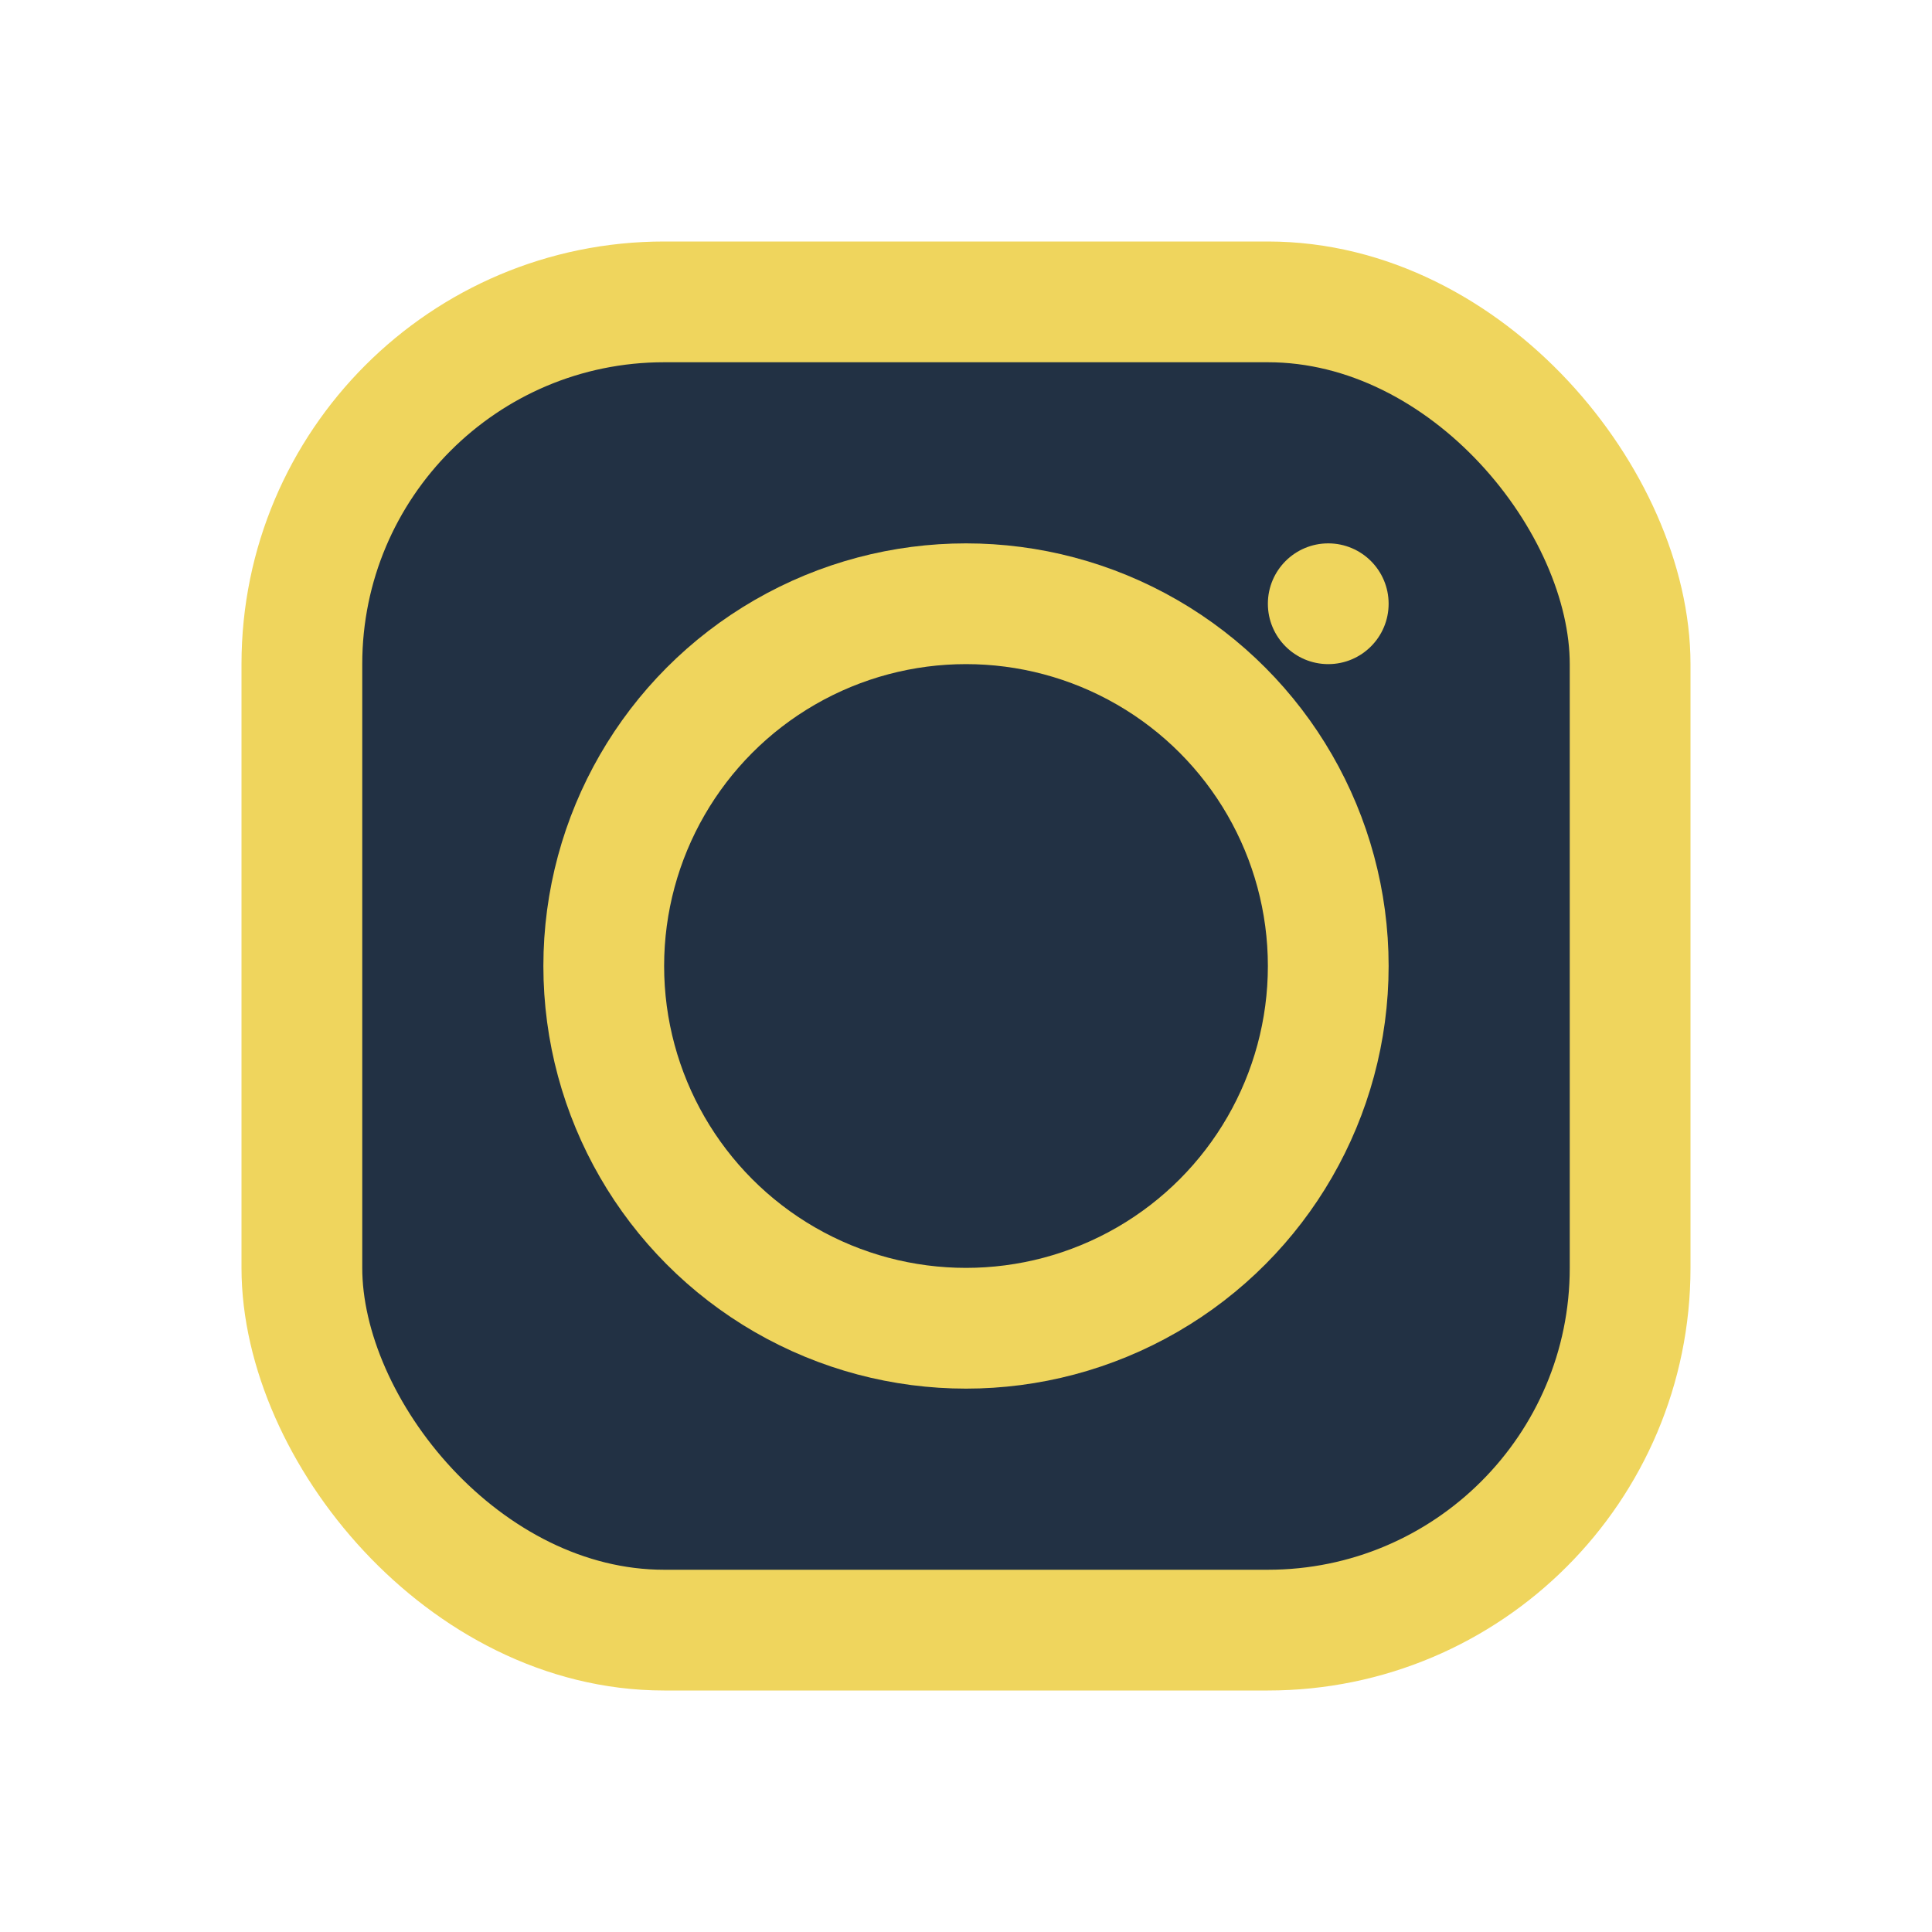
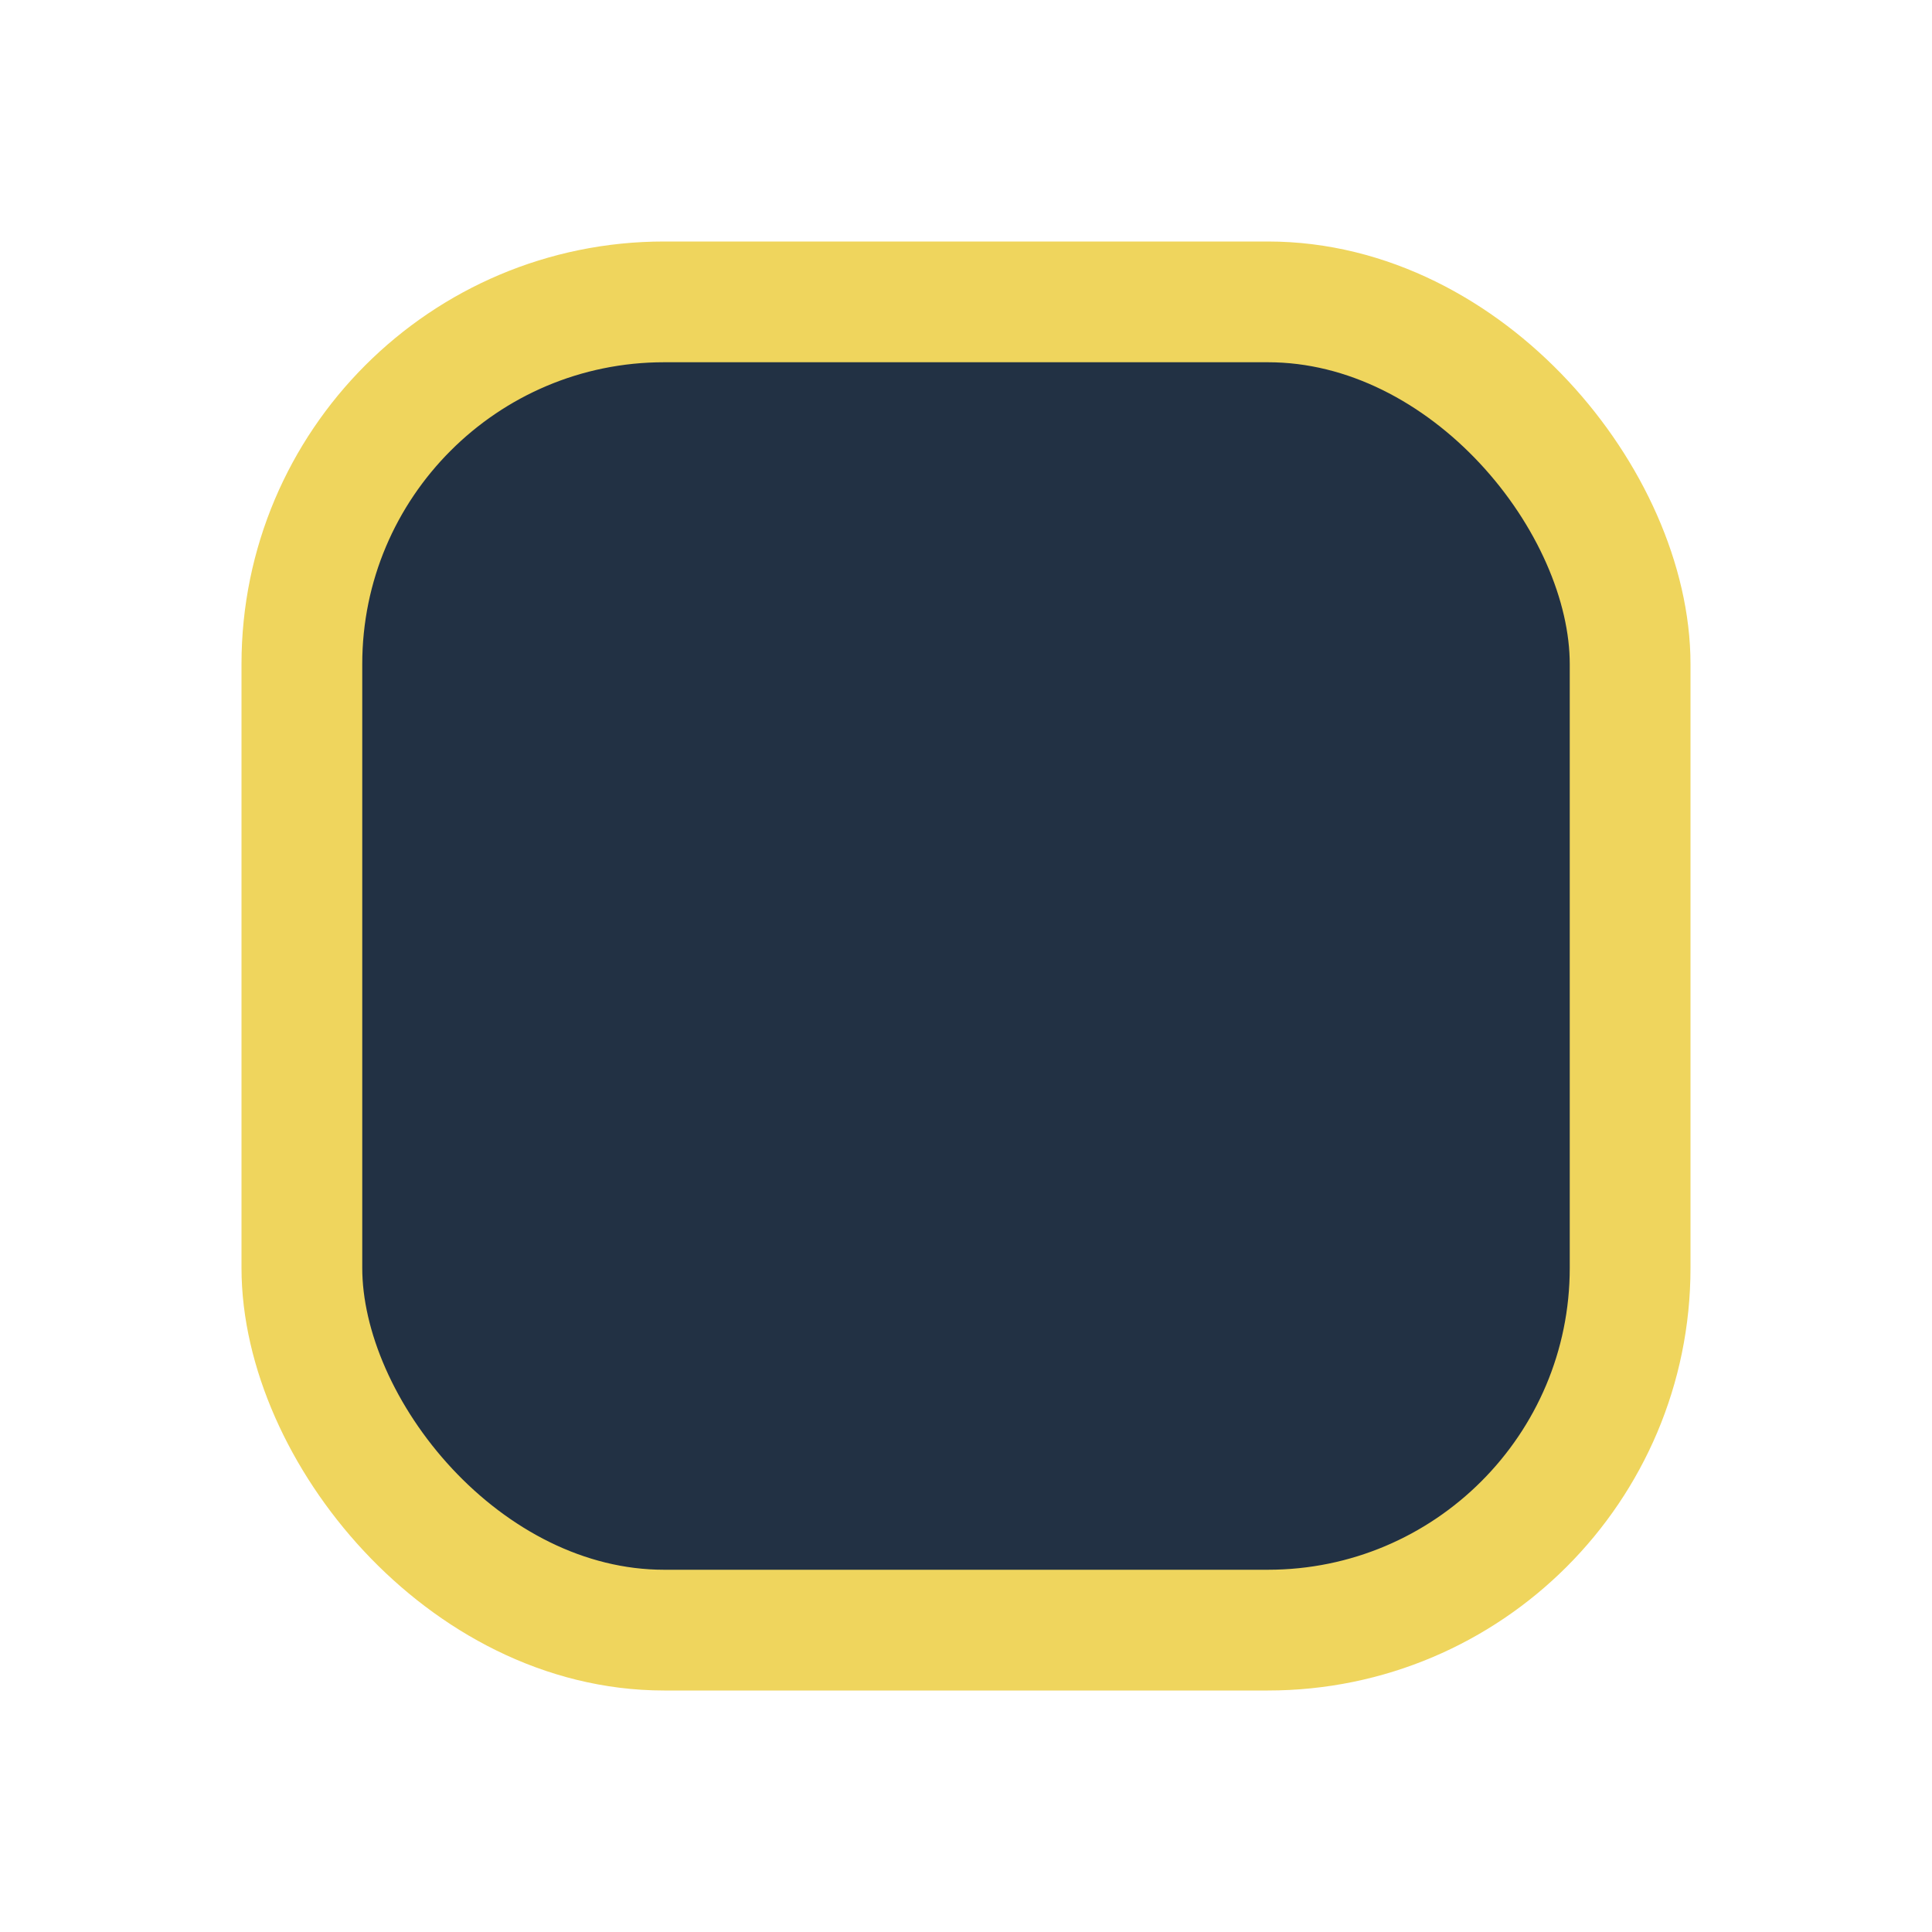
<svg xmlns="http://www.w3.org/2000/svg" width="32" height="32" viewBox="0 0 32 32">
  <rect x="5" y="5" width="22" height="22" rx="6" fill="#223144" stroke="#EFD55D" stroke-width="2" />
-   <circle cx="16" cy="16" r="6" fill="none" stroke="#EFD55D" stroke-width="2" />
-   <circle cx="22" cy="10" r="1" fill="#EFD55D" />
</svg>